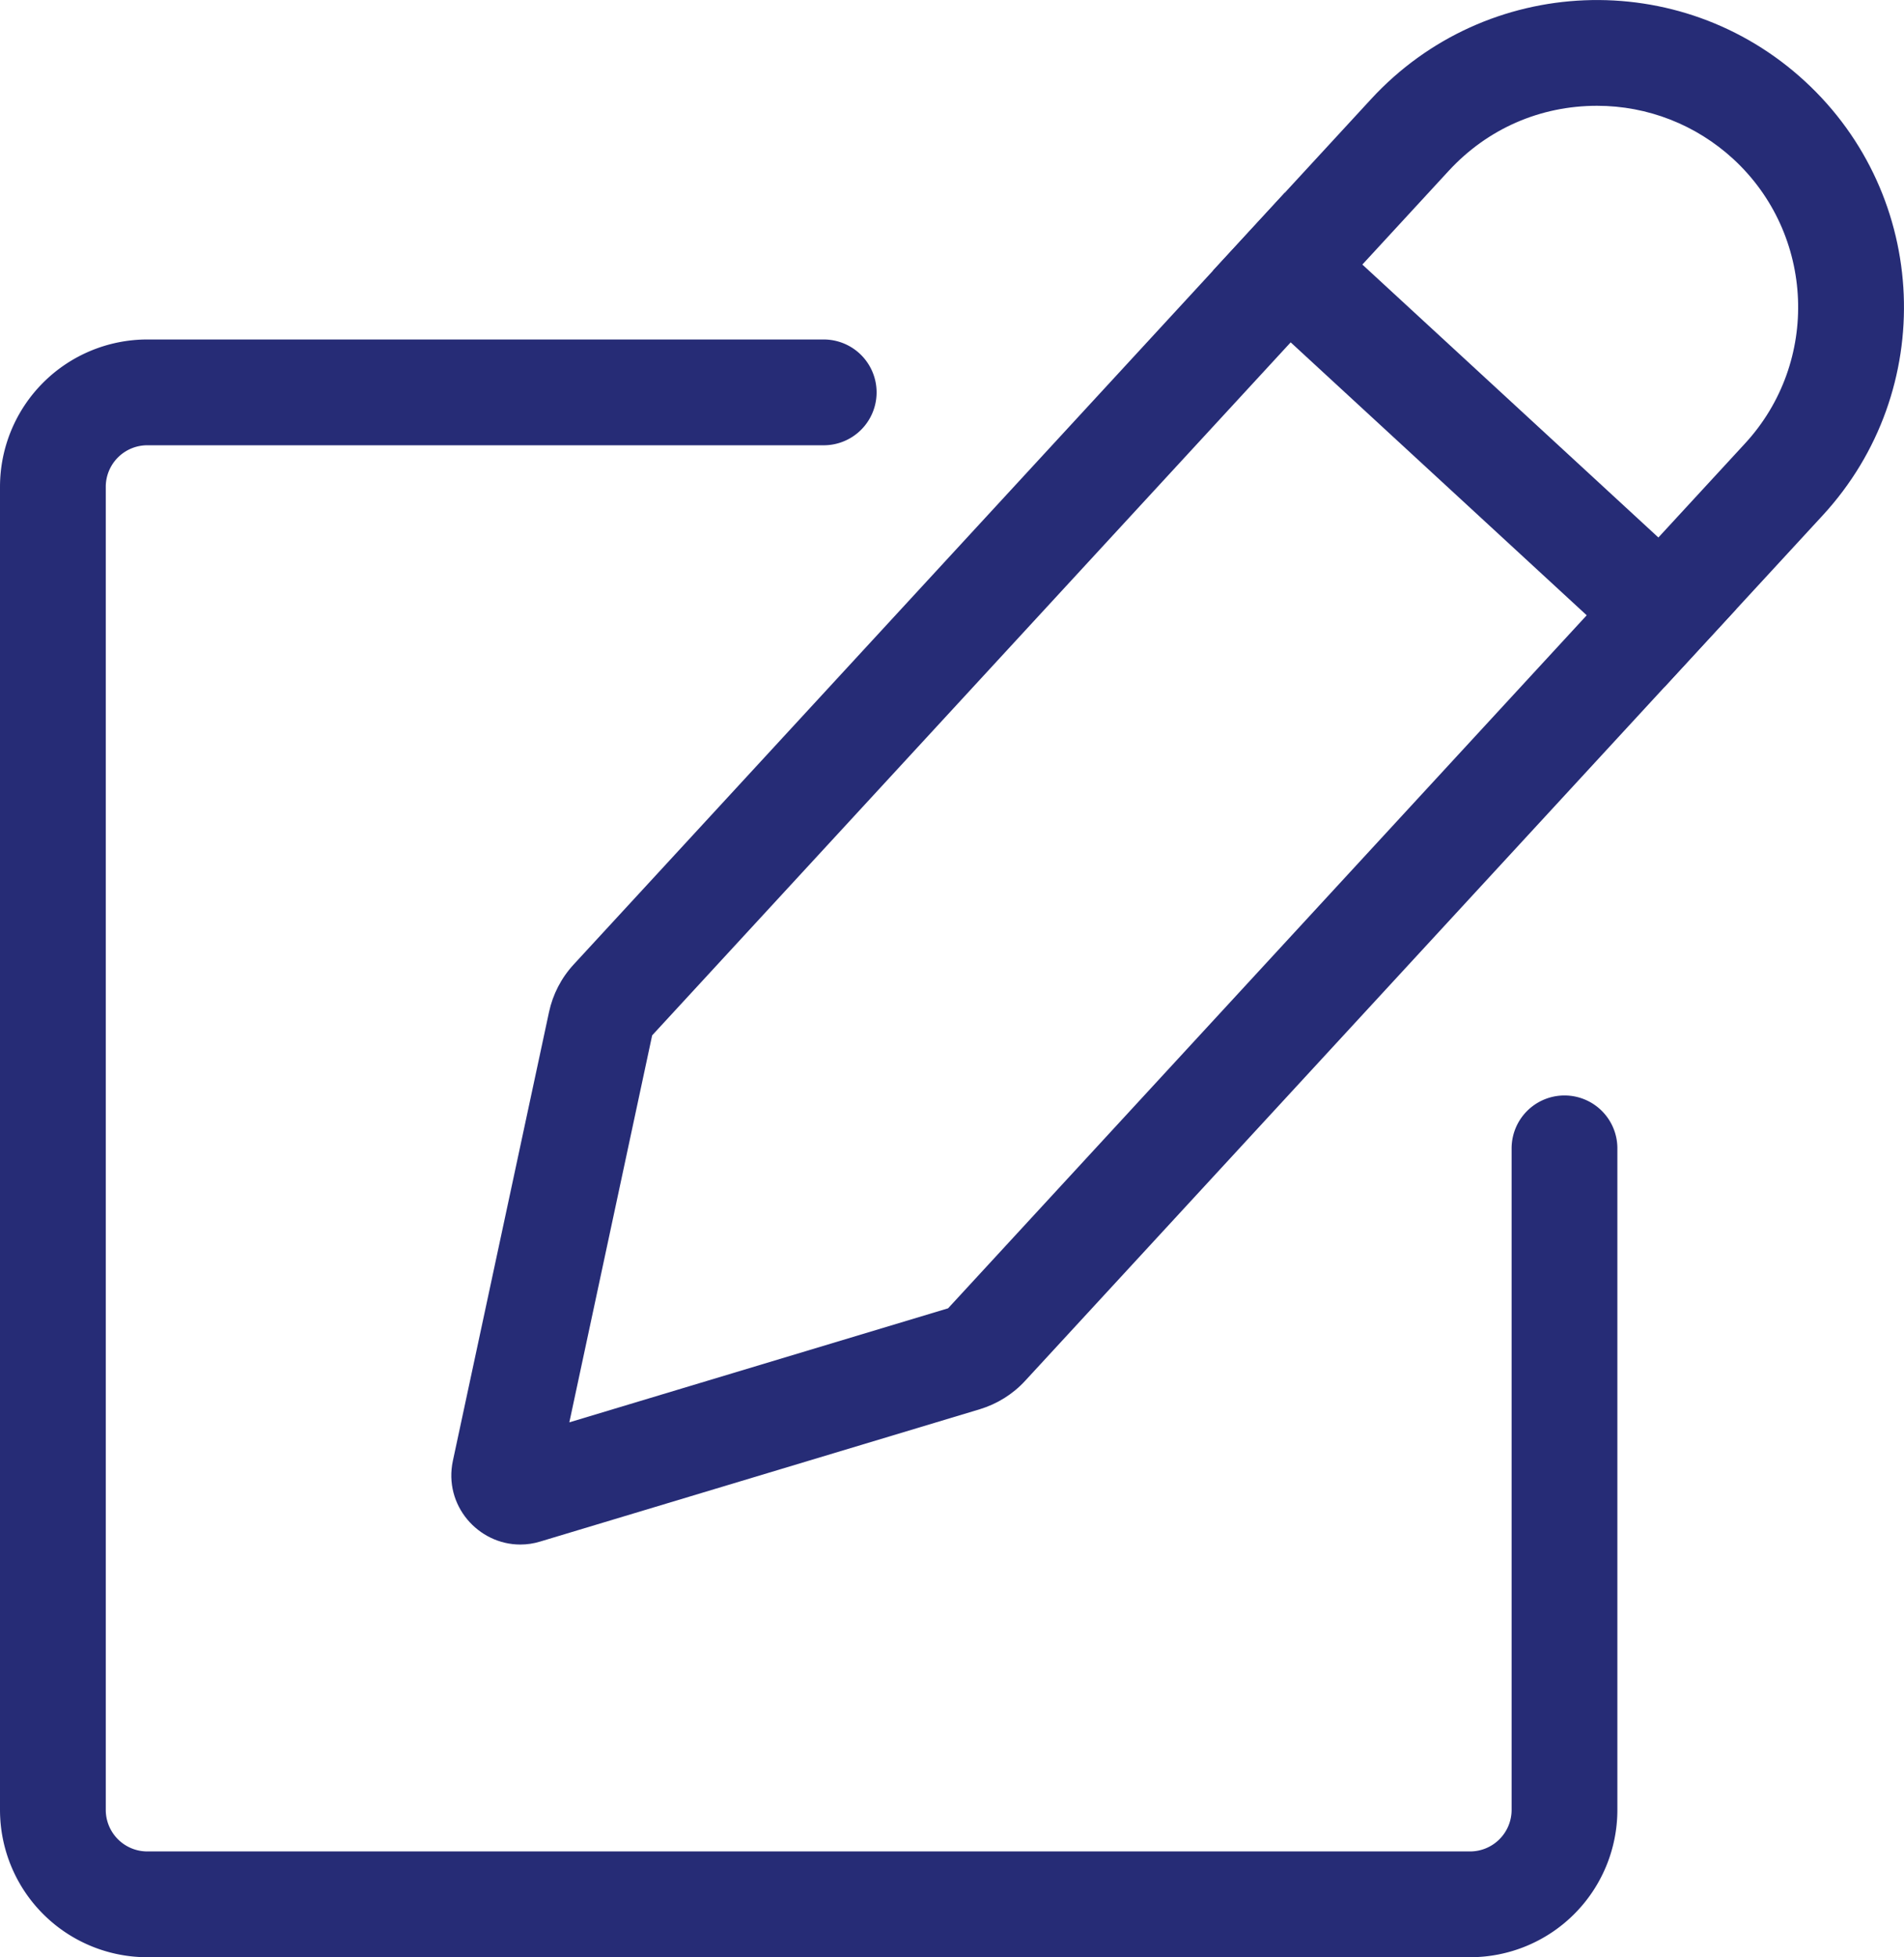
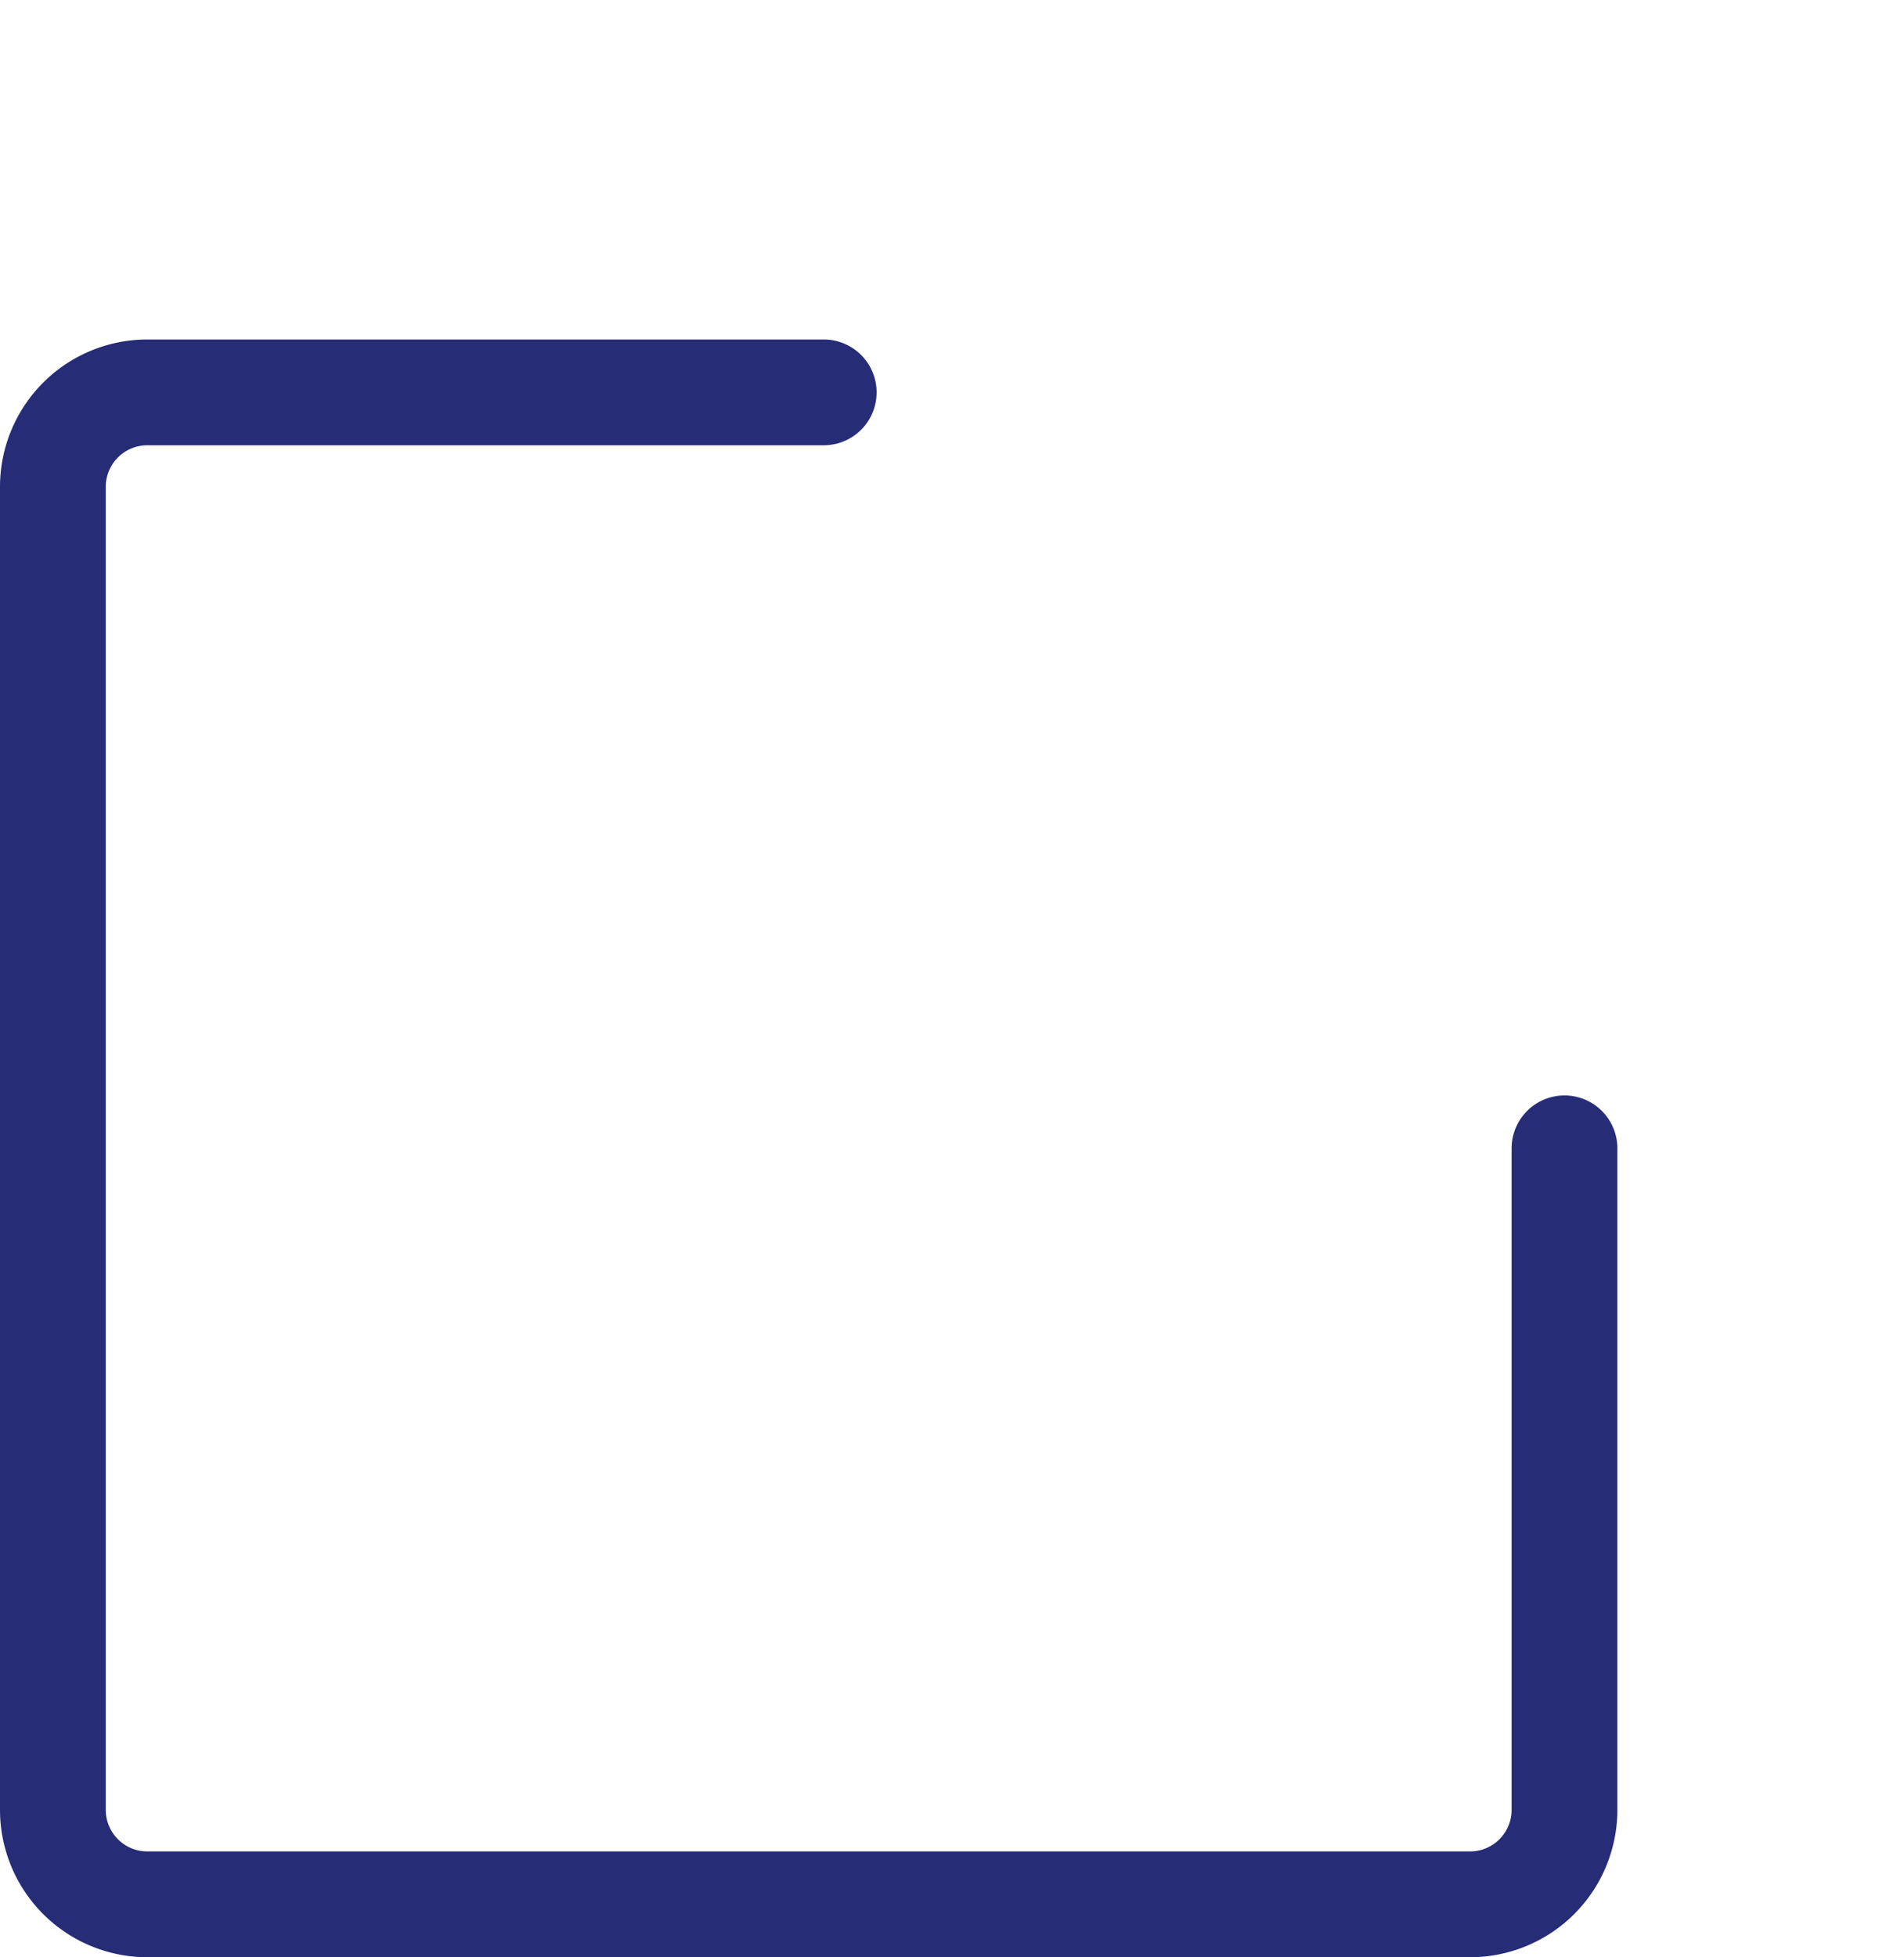
<svg xmlns="http://www.w3.org/2000/svg" width="18.002" height="18.5" viewBox="0 0 18.002 18.5">
  <g id="icon_signup_navy" transform="translate(-1444 -608.197)">
    <path id="パス_6128" data-name="パス 6128" d="M1458.792,621.936v6.253a.893.893,0,0,1-.893.893h-12.506a.893.893,0,0,1-.893-.893V615.683a.893.893,0,0,1,.893-.893h6.395" transform="translate(0 -2.884)" fill="none" stroke="#262c76" stroke-linecap="round" stroke-miterlimit="10" stroke-width="1" />
    <g id="グループ_6060" data-name="グループ 6060" transform="translate(1448.267 608.197)">
      <g id="パス_6129" data-name="パス 6129" transform="translate(-1451.197 -608.197)" fill="none" stroke-linecap="round" stroke-miterlimit="10">
-         <path d="M1452.121,617.763l-.908,4.242a.654.654,0,0,0,.828.763l4.153-1.25a.957.957,0,0,0,.428-.268l7.542-8.182a2.9,2.9,0,0,0-.167-4.1h0a2.9,2.9,0,0,0-4.1.167l-7.541,8.182A.957.957,0,0,0,1452.121,617.763Z" stroke="none" />
-         <path d="M 1452.313 621.642 L 1455.894 620.564 L 1463.428 612.39 C 1464.14 611.619 1464.09 610.412 1463.319 609.701 C 1462.966 609.376 1462.508 609.197 1462.03 609.197 C 1461.491 609.197 1460.994 609.415 1460.629 609.81 L 1453.096 617.984 L 1452.313 621.642 M 1451.849 622.797 C 1451.451 622.797 1451.122 622.426 1451.212 622.005 L 1452.121 617.763 C 1452.157 617.596 1452.237 617.441 1452.353 617.315 L 1459.894 609.133 C 1460.981 607.954 1462.817 607.879 1463.996 608.966 C 1465.175 610.052 1465.25 611.889 1464.164 613.068 L 1456.622 621.25 C 1456.506 621.376 1456.358 621.468 1456.194 621.518 L 1452.04 622.768 C 1451.976 622.788 1451.912 622.797 1451.849 622.797 Z" stroke="none" fill="#262c76" />
-       </g>
-       <line id="線_27" data-name="線 27" x1="4.269" y1="3.935" transform="translate(7.54 2.191)" fill="none" stroke="#262c76" stroke-miterlimit="10" stroke-width="1" />
+         </g>
    </g>
  </g>
</svg>